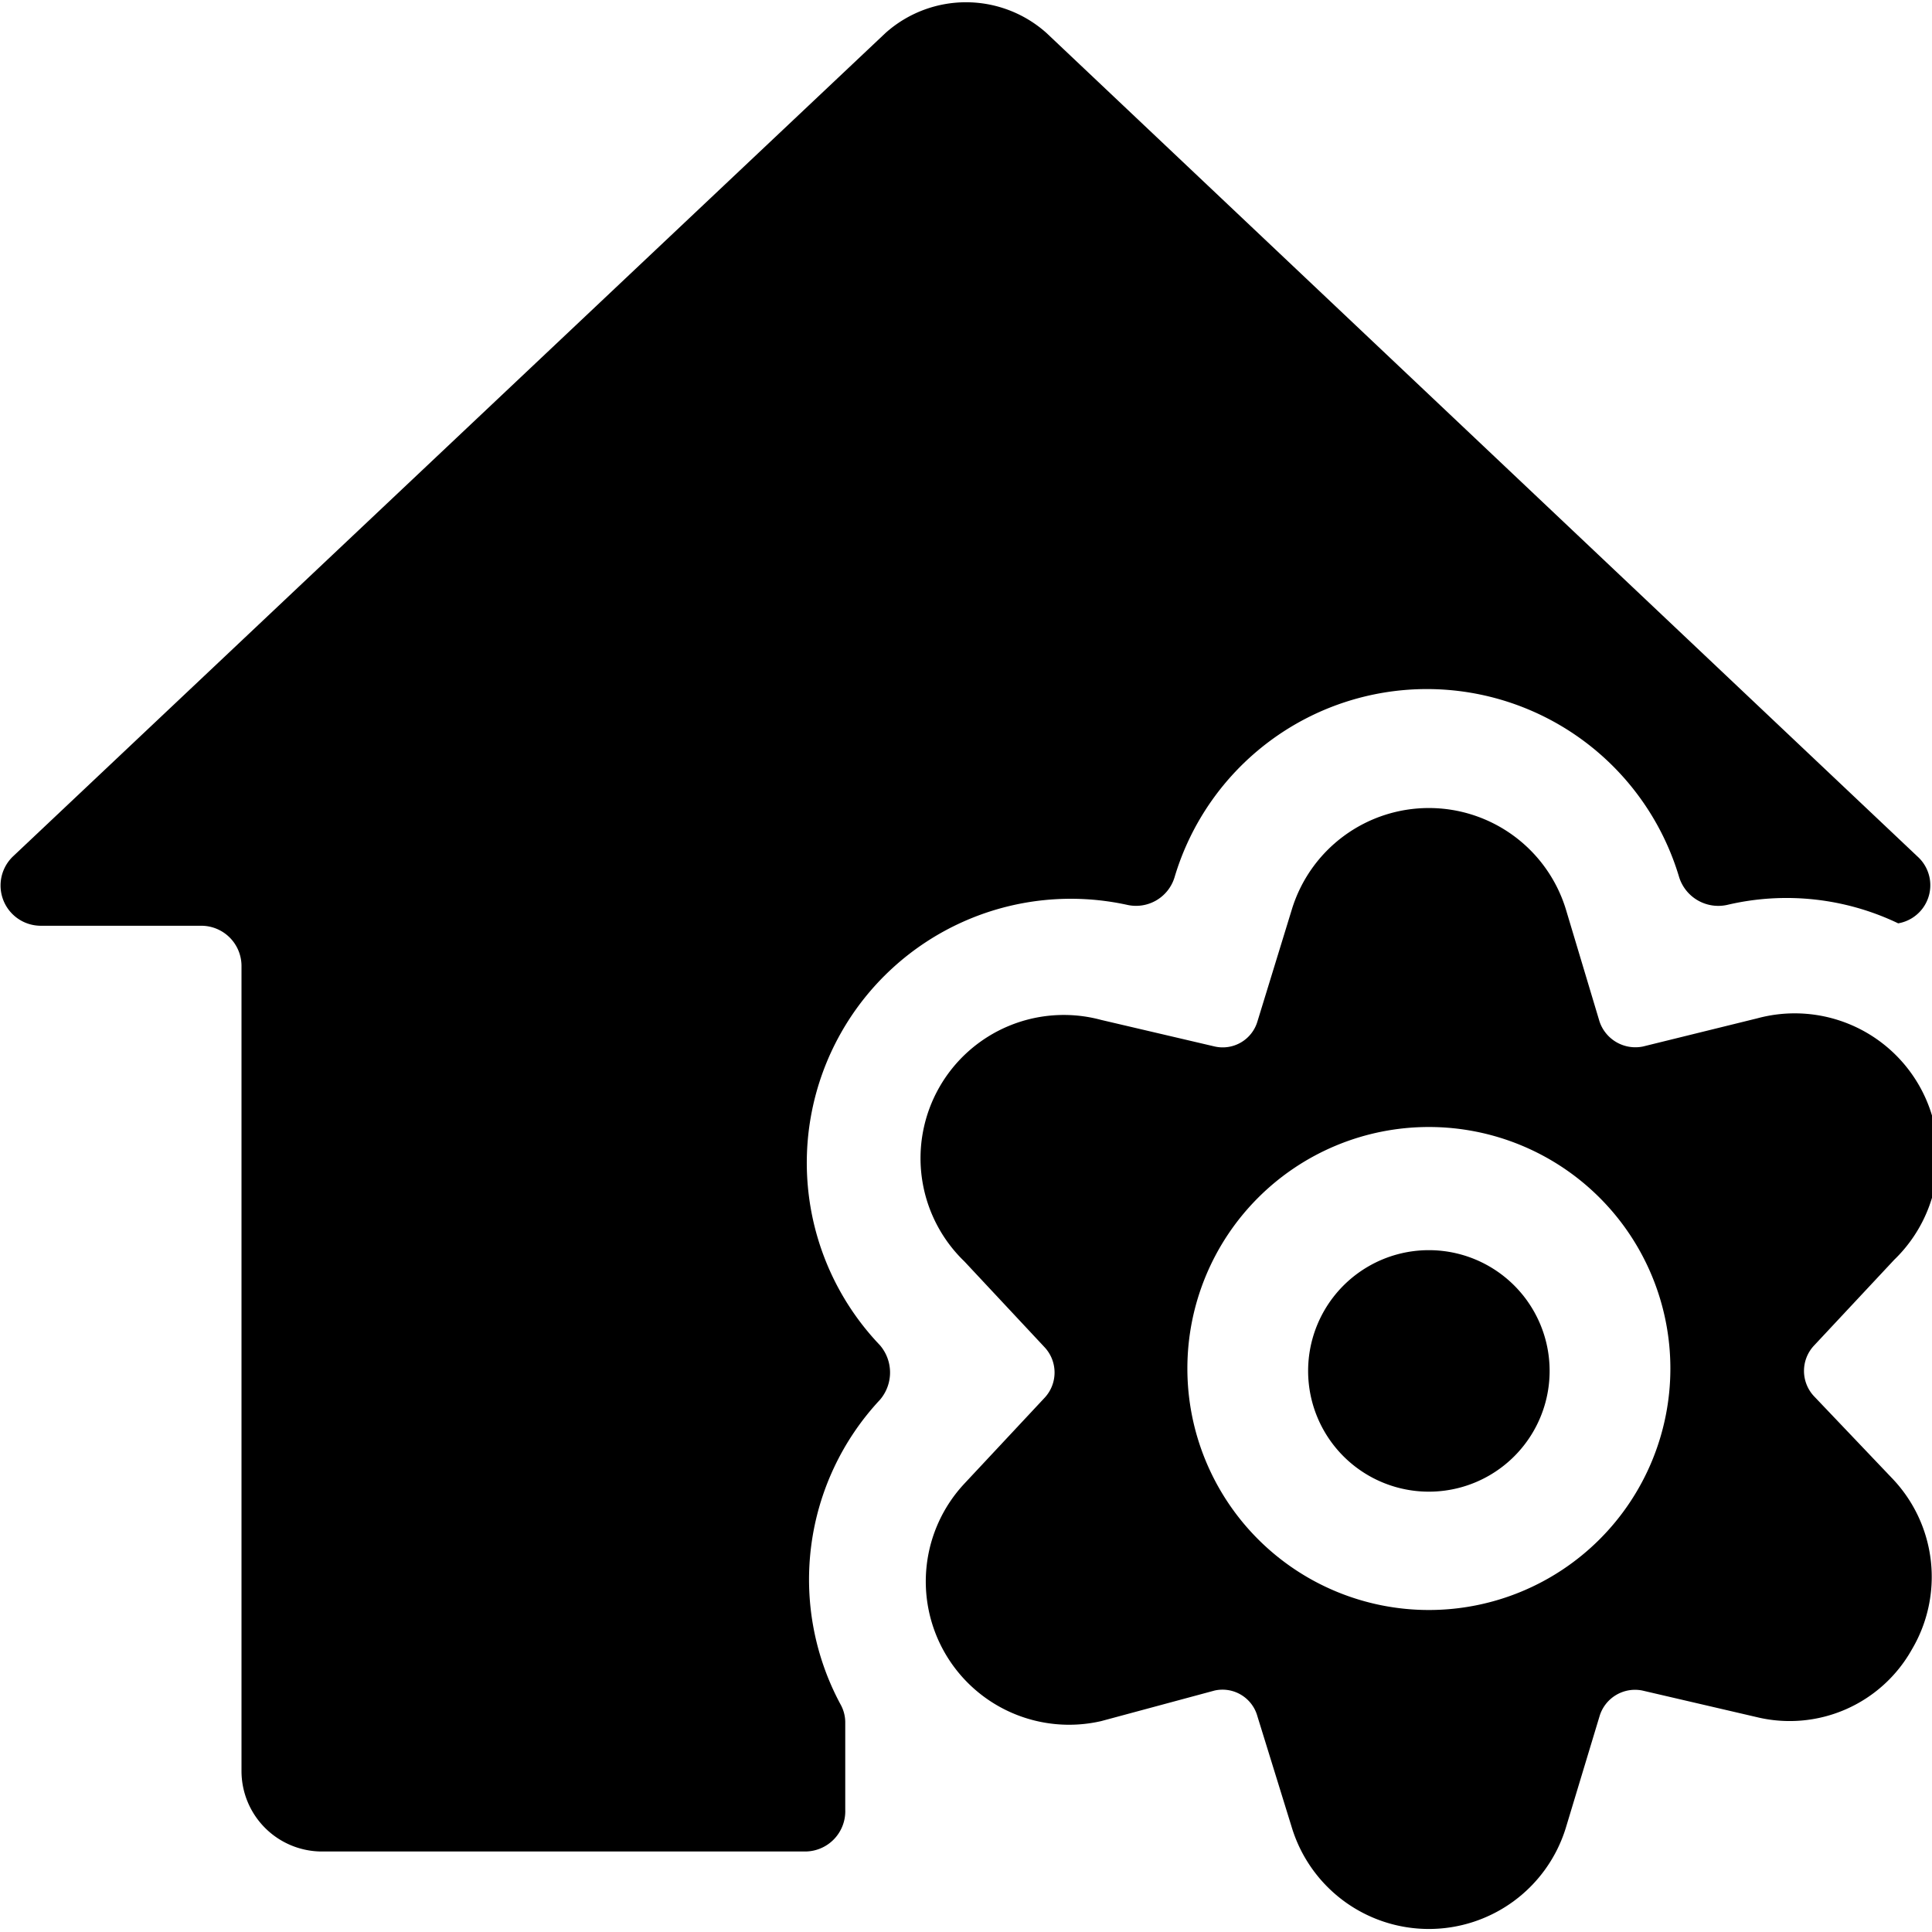
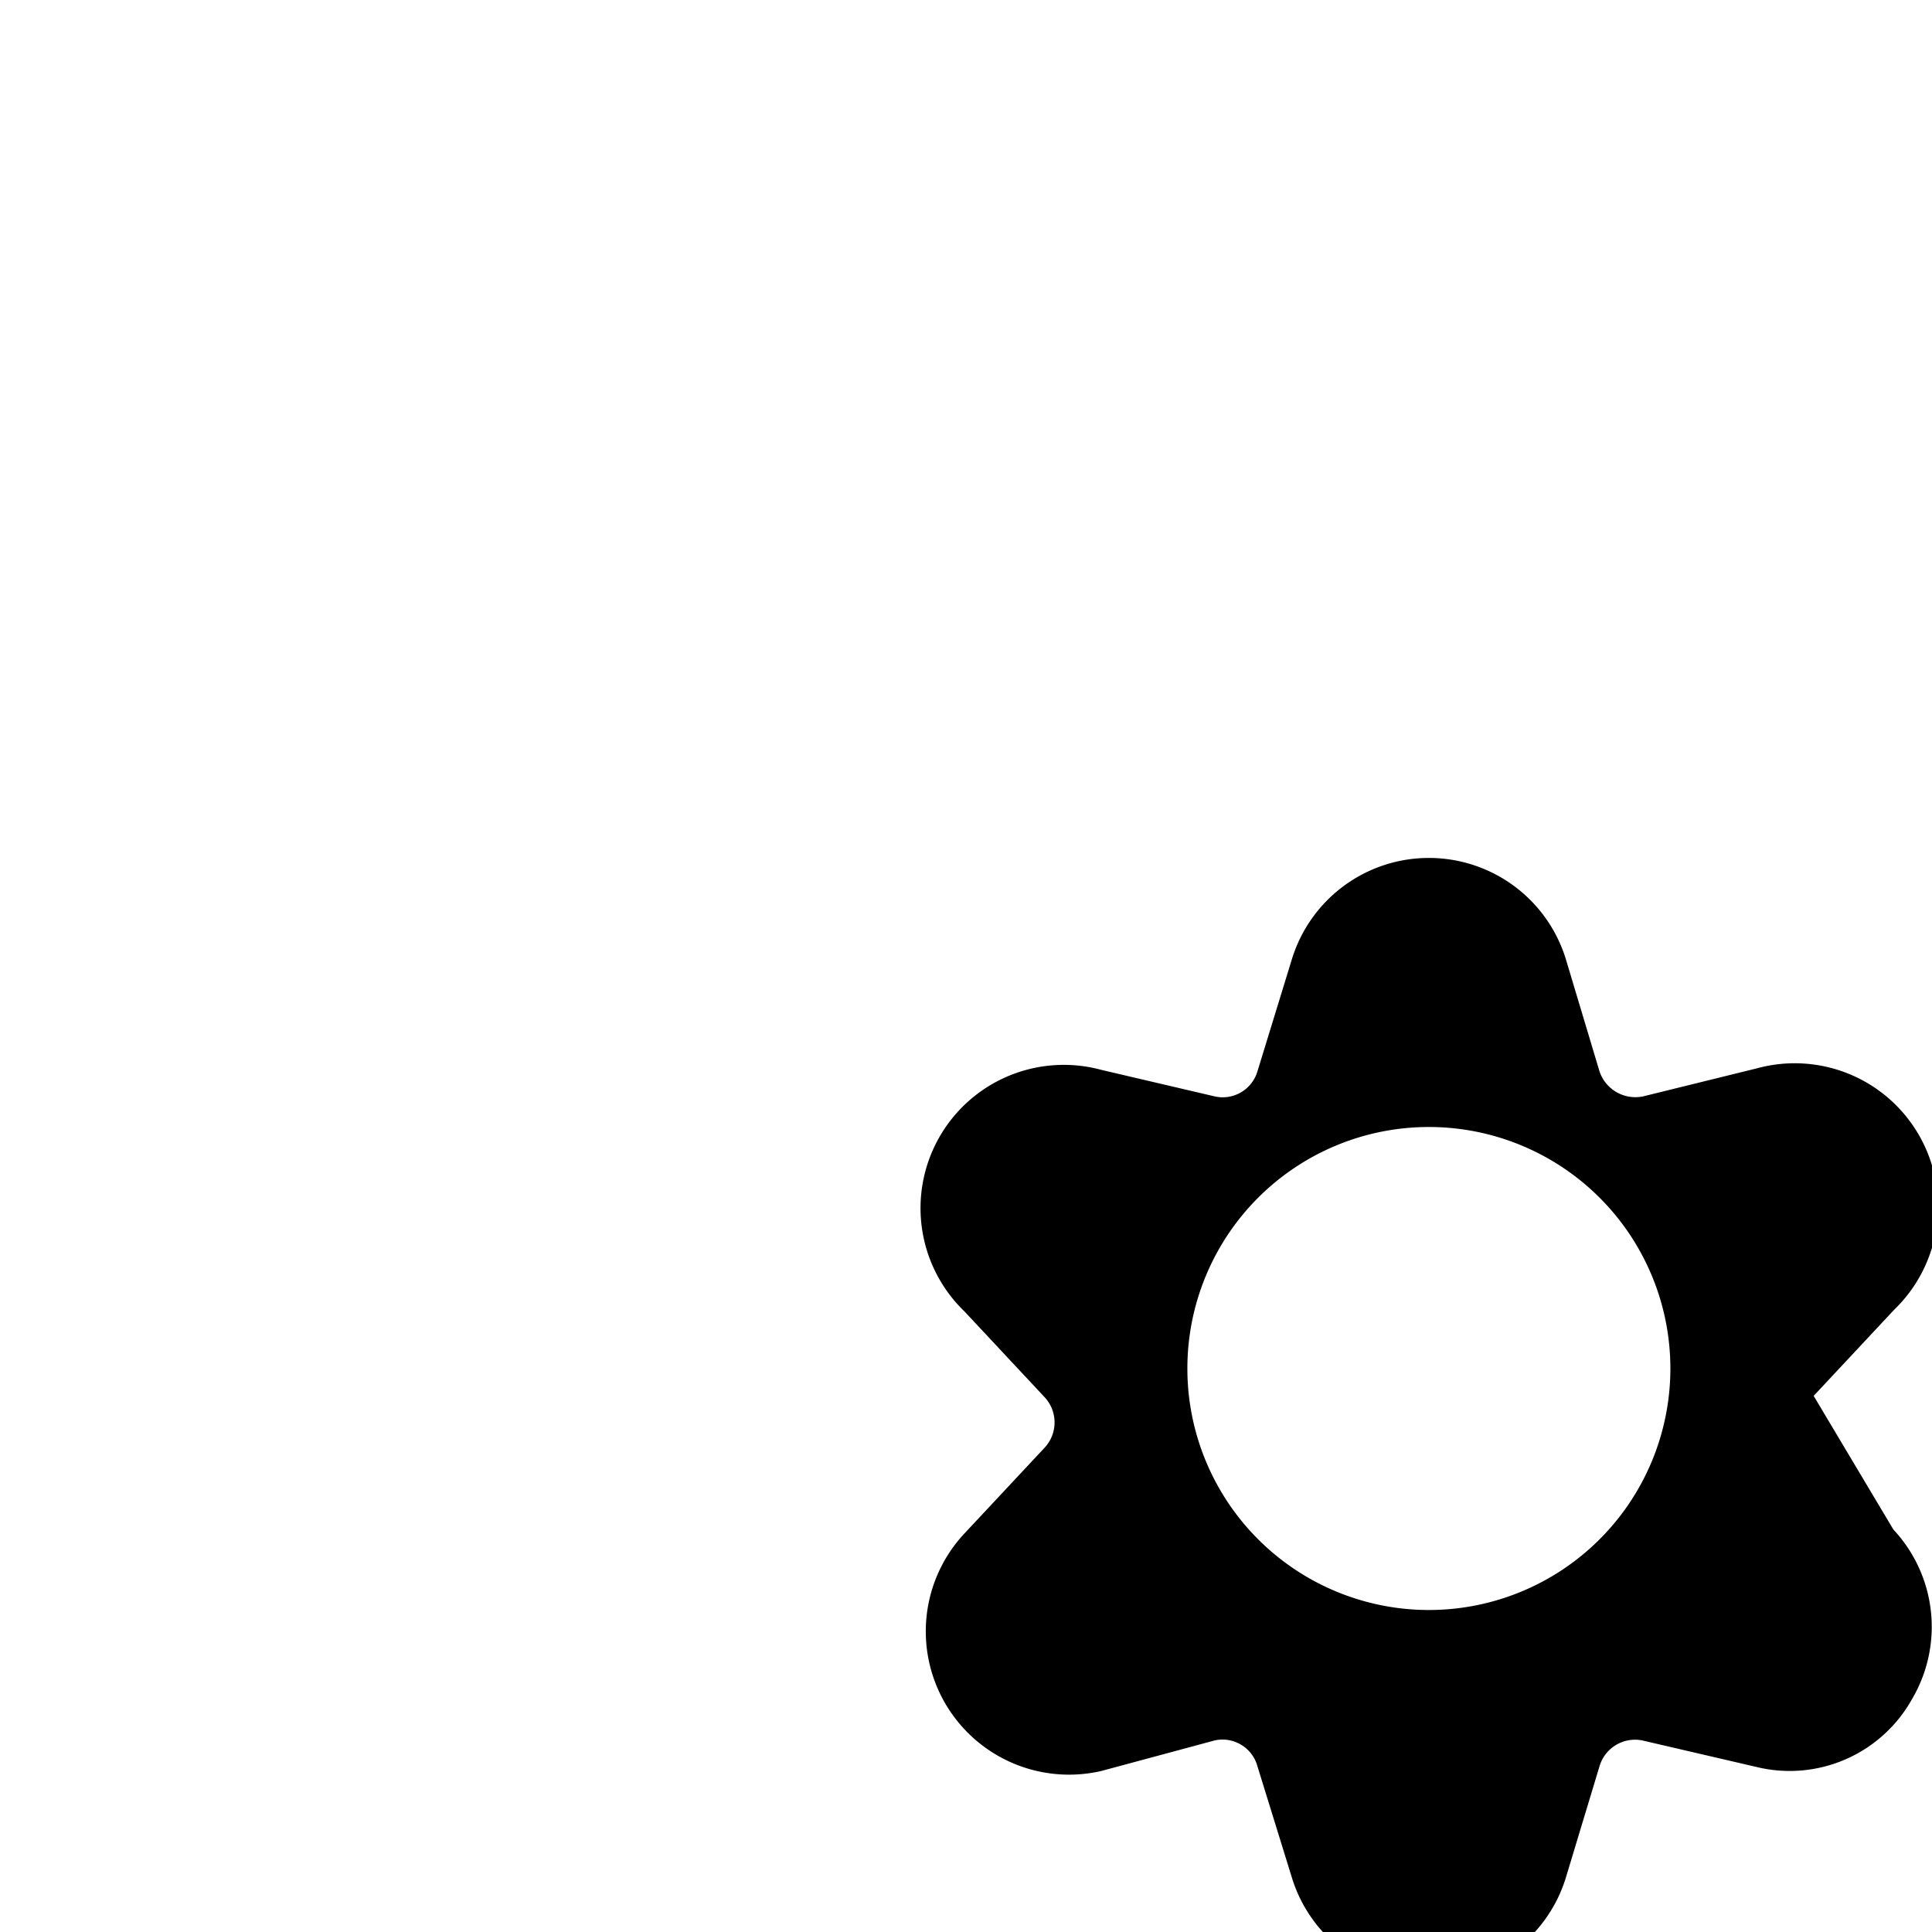
<svg xmlns="http://www.w3.org/2000/svg" viewBox="0 0 24 24">
  <g>
-     <path d="M14 11.24a0.5 0.5 0 0 0 0.59 -0.34 3.27 3.27 0 0 1 6.27 0 0.51 0.51 0 0 0 0.6 0.34 3.21 3.21 0 0 1 2.12 0.23 0.48 0.48 0 0 0 0.24 -0.83L13 0.41a1.5 1.5 0 0 0 -2 0L0.16 10.64a0.5 0.5 0 0 0 0.34 0.86h2a0.5 0.5 0 0 1 0.5 0.5v10a1 1 0 0 0 1 1h6a0.5 0.5 0 0 0 0.5 -0.52l0 -1.09a0.46 0.46 0 0 0 -0.06 -0.22 3.27 3.27 0 0 1 0.49 -3.78 0.52 0.52 0 0 0 0 -0.68A3.28 3.28 0 0 1 14 11.24Z" fill="#000000" stroke-width="1" />
    <g>
-       <path d="M16.25 17.03a1.5 1.5 0 1 0 3 0 1.5 1.5 0 1 0 -3 0" fill="#000000" stroke-width="1" />
-       <path d="M22.53 17.34a0.46 0.46 0 0 1 0 -0.62l1 -1.07a1.78 1.78 0 0 0 -1.7 -3l-1.42 0.35a0.47 0.47 0 0 1 -0.54 -0.31l-0.42 -1.4a1.78 1.78 0 0 0 -3.4 0l-0.43 1.4a0.45 0.45 0 0 1 -0.53 0.31l-1.41 -0.33a1.78 1.78 0 0 0 -1.7 3l1 1.07a0.46 0.46 0 0 1 0 0.62l-1 1.07a1.78 1.78 0 0 0 1.7 2.95l1.41 -0.38a0.45 0.45 0 0 1 0.53 0.32l0.43 1.39a1.78 1.78 0 0 0 3.4 0l0.42 -1.39a0.46 0.46 0 0 1 0.53 -0.32l1.42 0.33a1.74 1.74 0 0 0 1.93 -0.84 1.77 1.77 0 0 0 -0.23 -2.11ZM17.75 20a3 3 0 1 1 3 -3 3 3 0 0 1 -3 3Z" fill="#000000" stroke-width="1" />
+       <path d="M22.53 17.34l1 -1.07a1.78 1.78 0 0 0 -1.7 -3l-1.42 0.35a0.47 0.47 0 0 1 -0.54 -0.31l-0.42 -1.4a1.78 1.78 0 0 0 -3.4 0l-0.43 1.4a0.45 0.45 0 0 1 -0.53 0.31l-1.41 -0.33a1.78 1.78 0 0 0 -1.7 3l1 1.07a0.46 0.46 0 0 1 0 0.62l-1 1.07a1.78 1.78 0 0 0 1.7 2.95l1.41 -0.38a0.45 0.45 0 0 1 0.53 0.32l0.43 1.39a1.78 1.78 0 0 0 3.4 0l0.42 -1.39a0.46 0.46 0 0 1 0.53 -0.32l1.42 0.33a1.74 1.74 0 0 0 1.93 -0.84 1.77 1.77 0 0 0 -0.23 -2.11ZM17.75 20a3 3 0 1 1 3 -3 3 3 0 0 1 -3 3Z" fill="#000000" stroke-width="1" />
    </g>
  </g>
</svg>